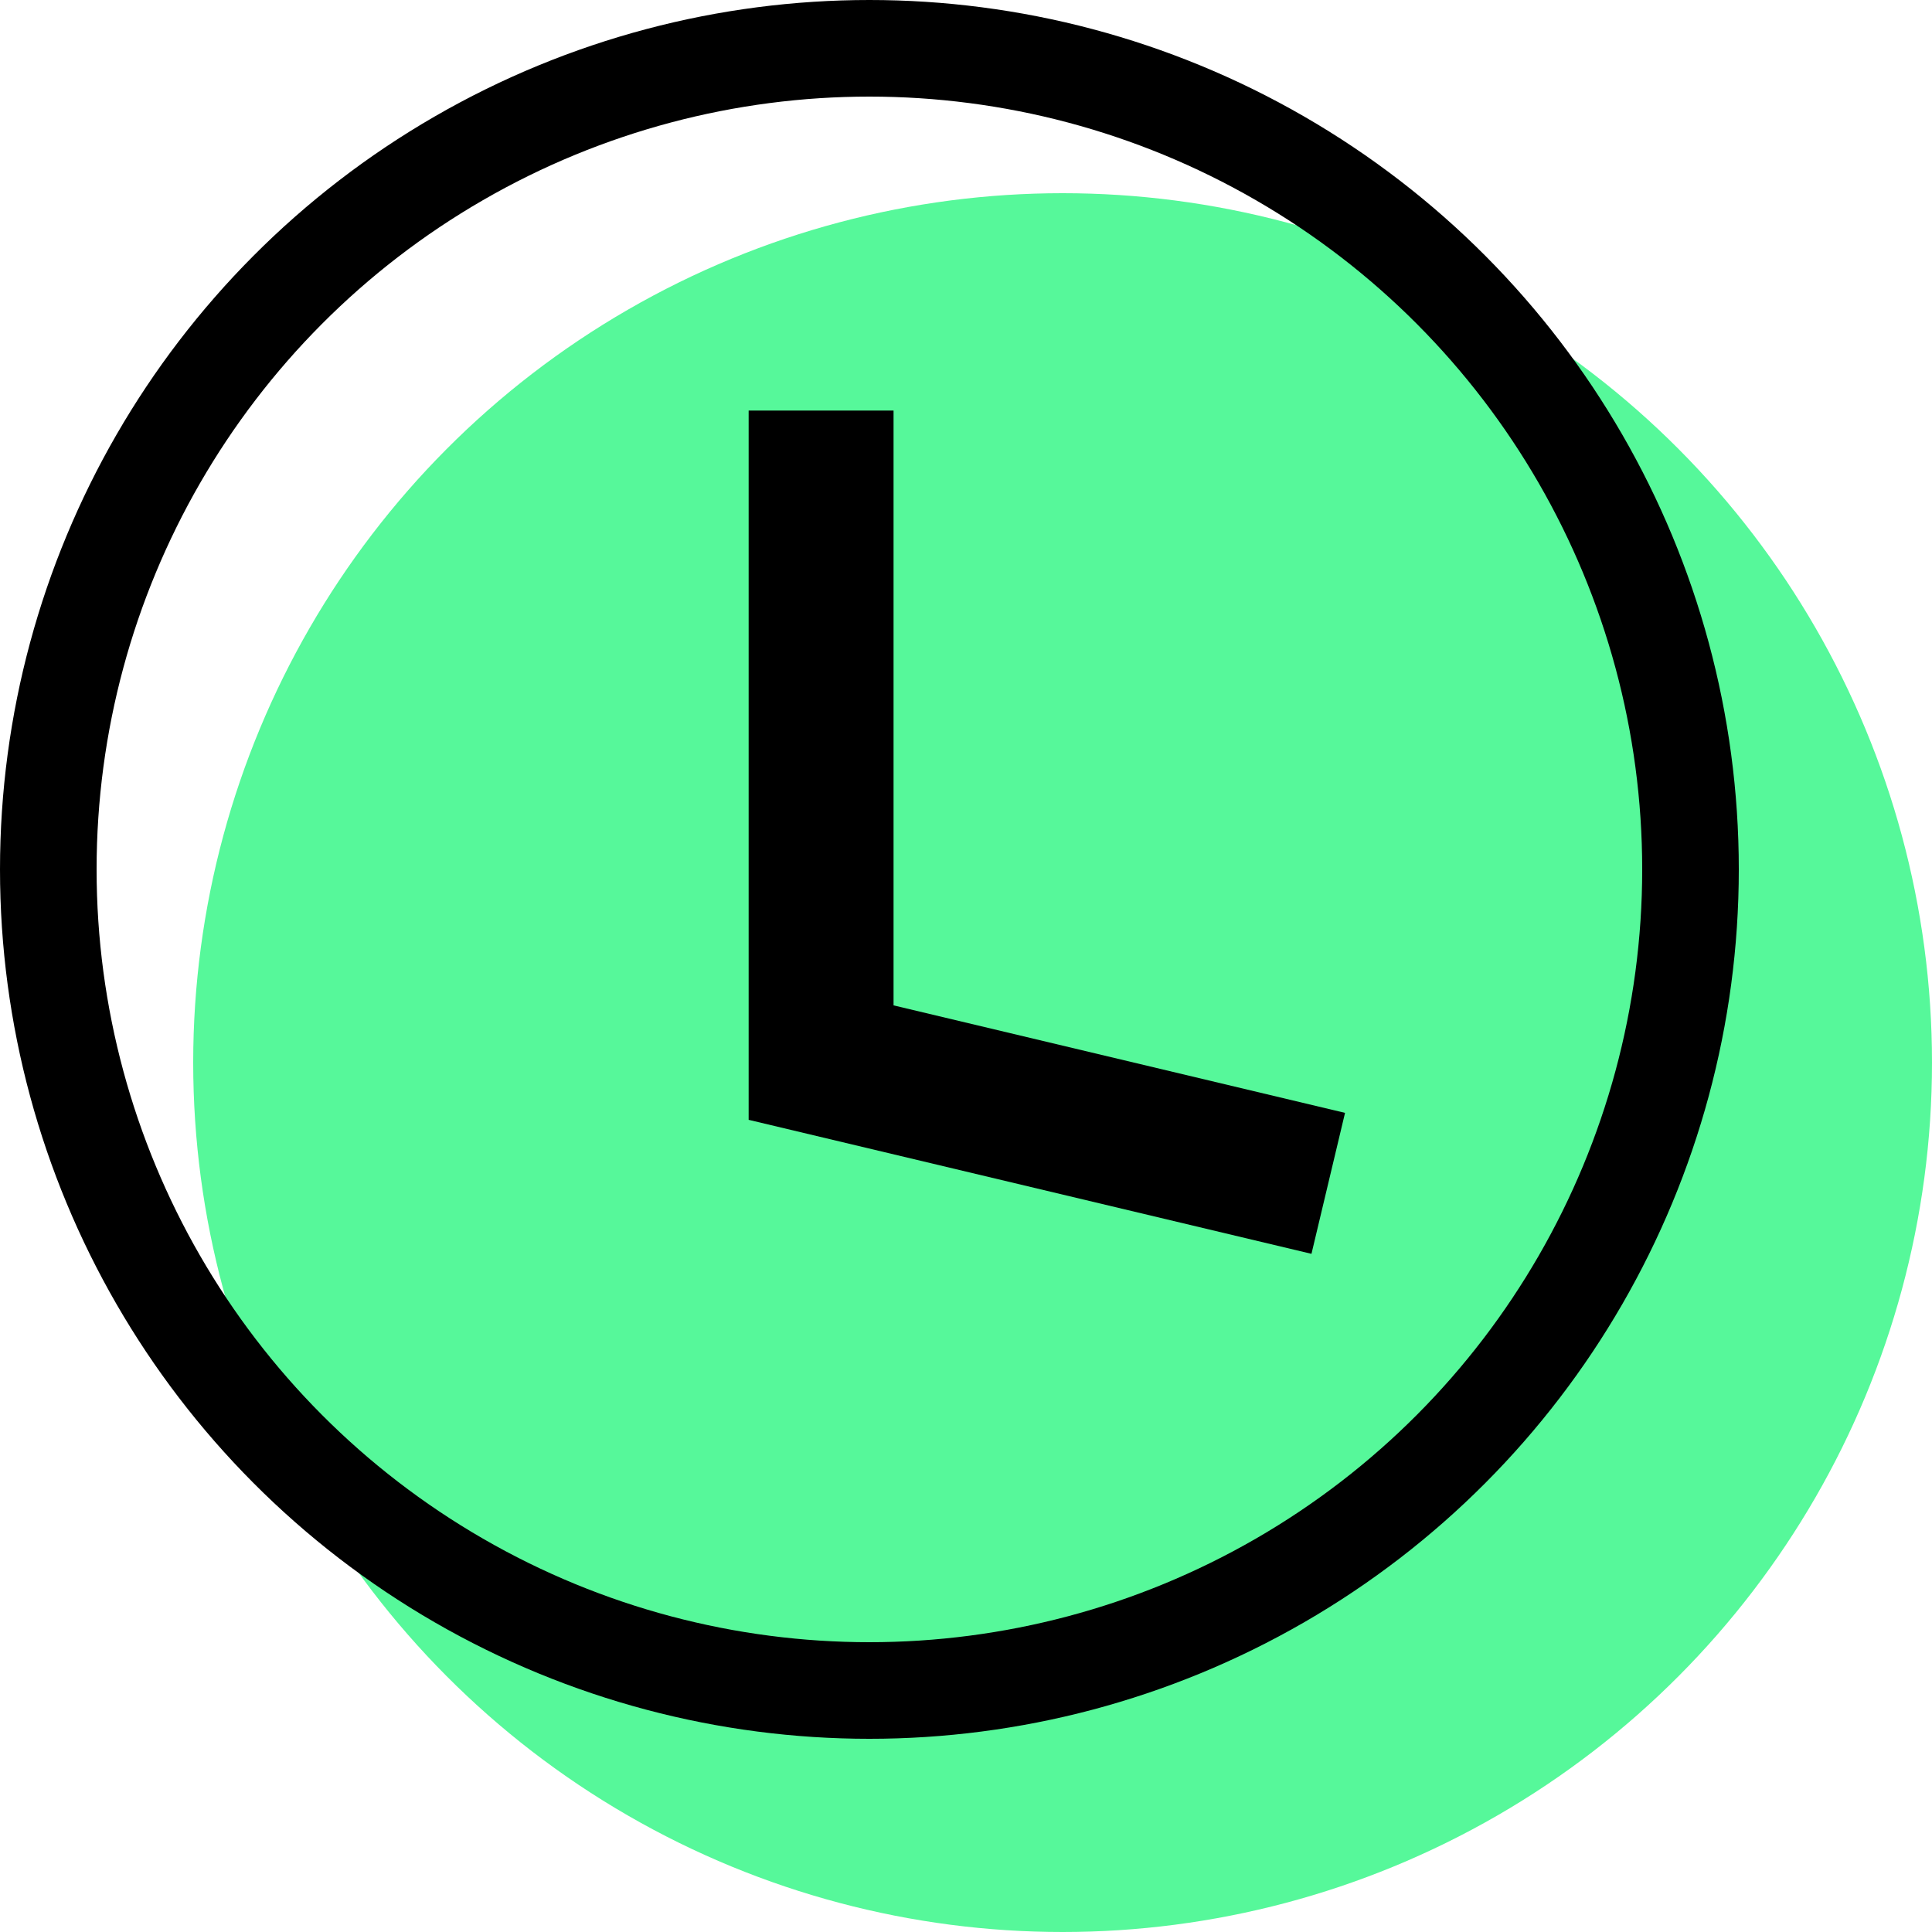
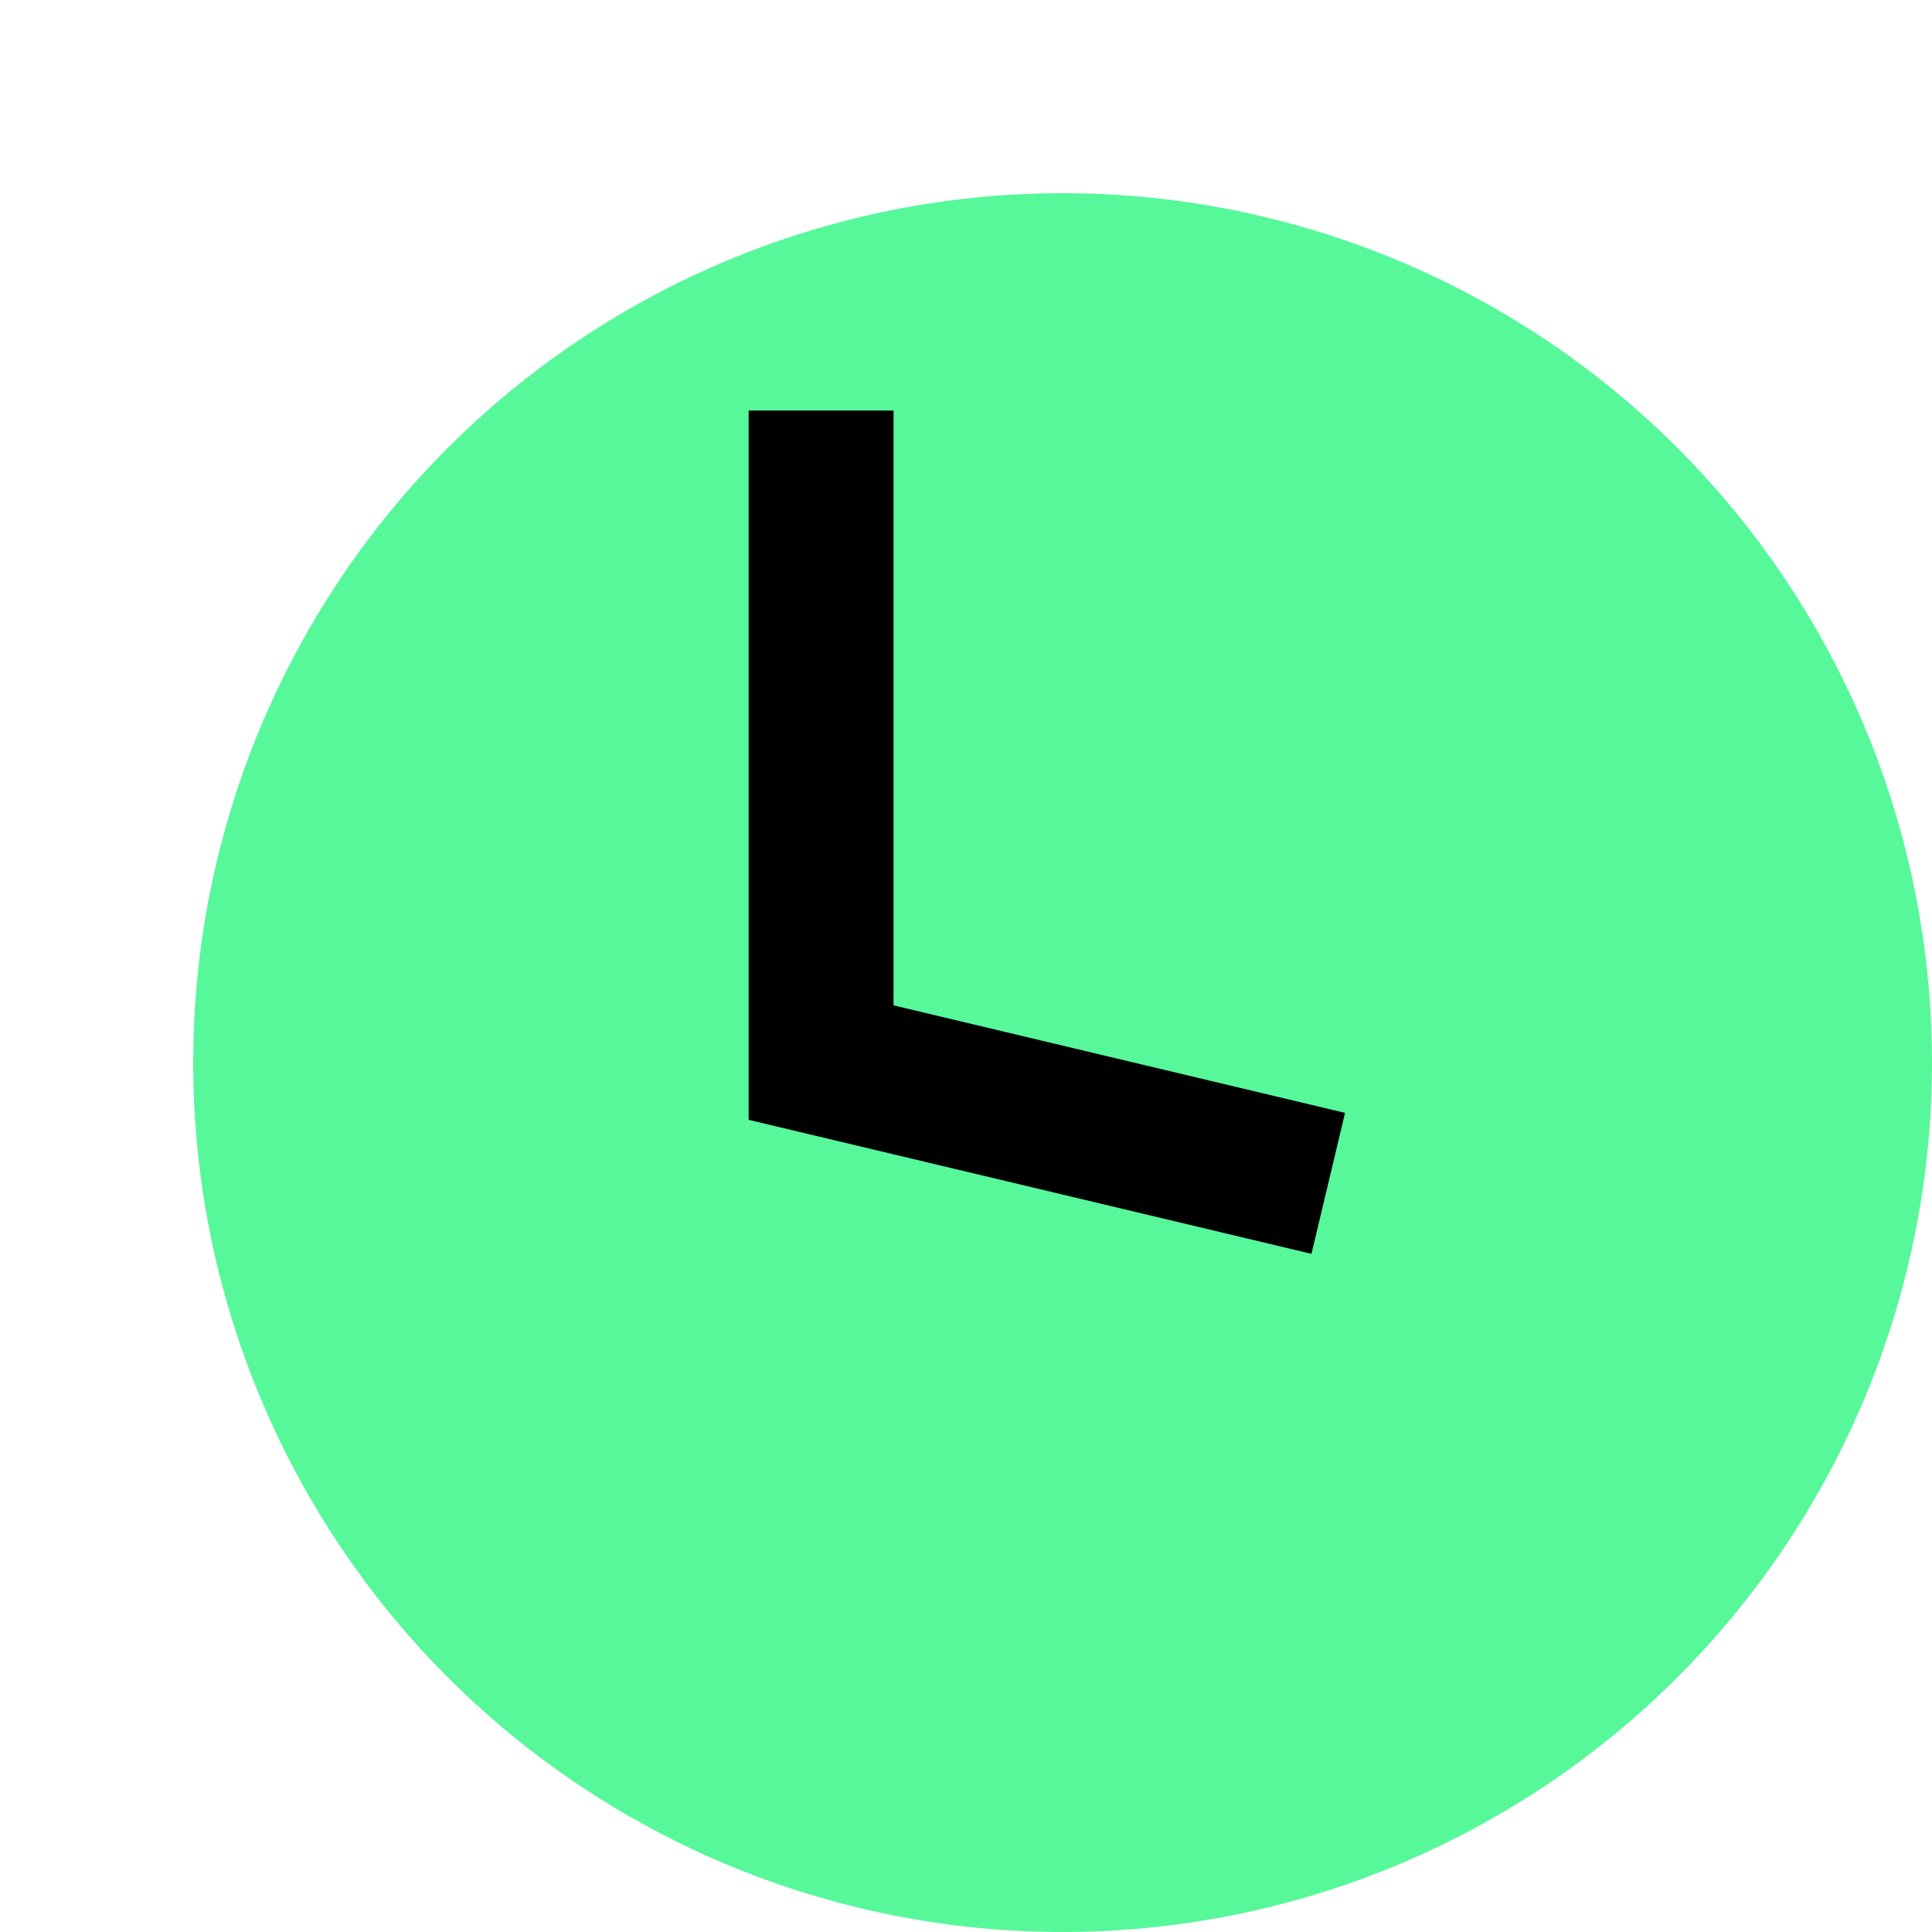
<svg xmlns="http://www.w3.org/2000/svg" width="40" height="40" viewBox="0 0 40 40" fill="none">
  <circle cx="22" cy="22" r="18" fill="#56F89A" />
-   <circle cx="18" cy="18" r="17" stroke="black" stroke-width="2" />
  <path d="M17 8.5V22L27.5 24.5" stroke="black" stroke-width="3" />
</svg>